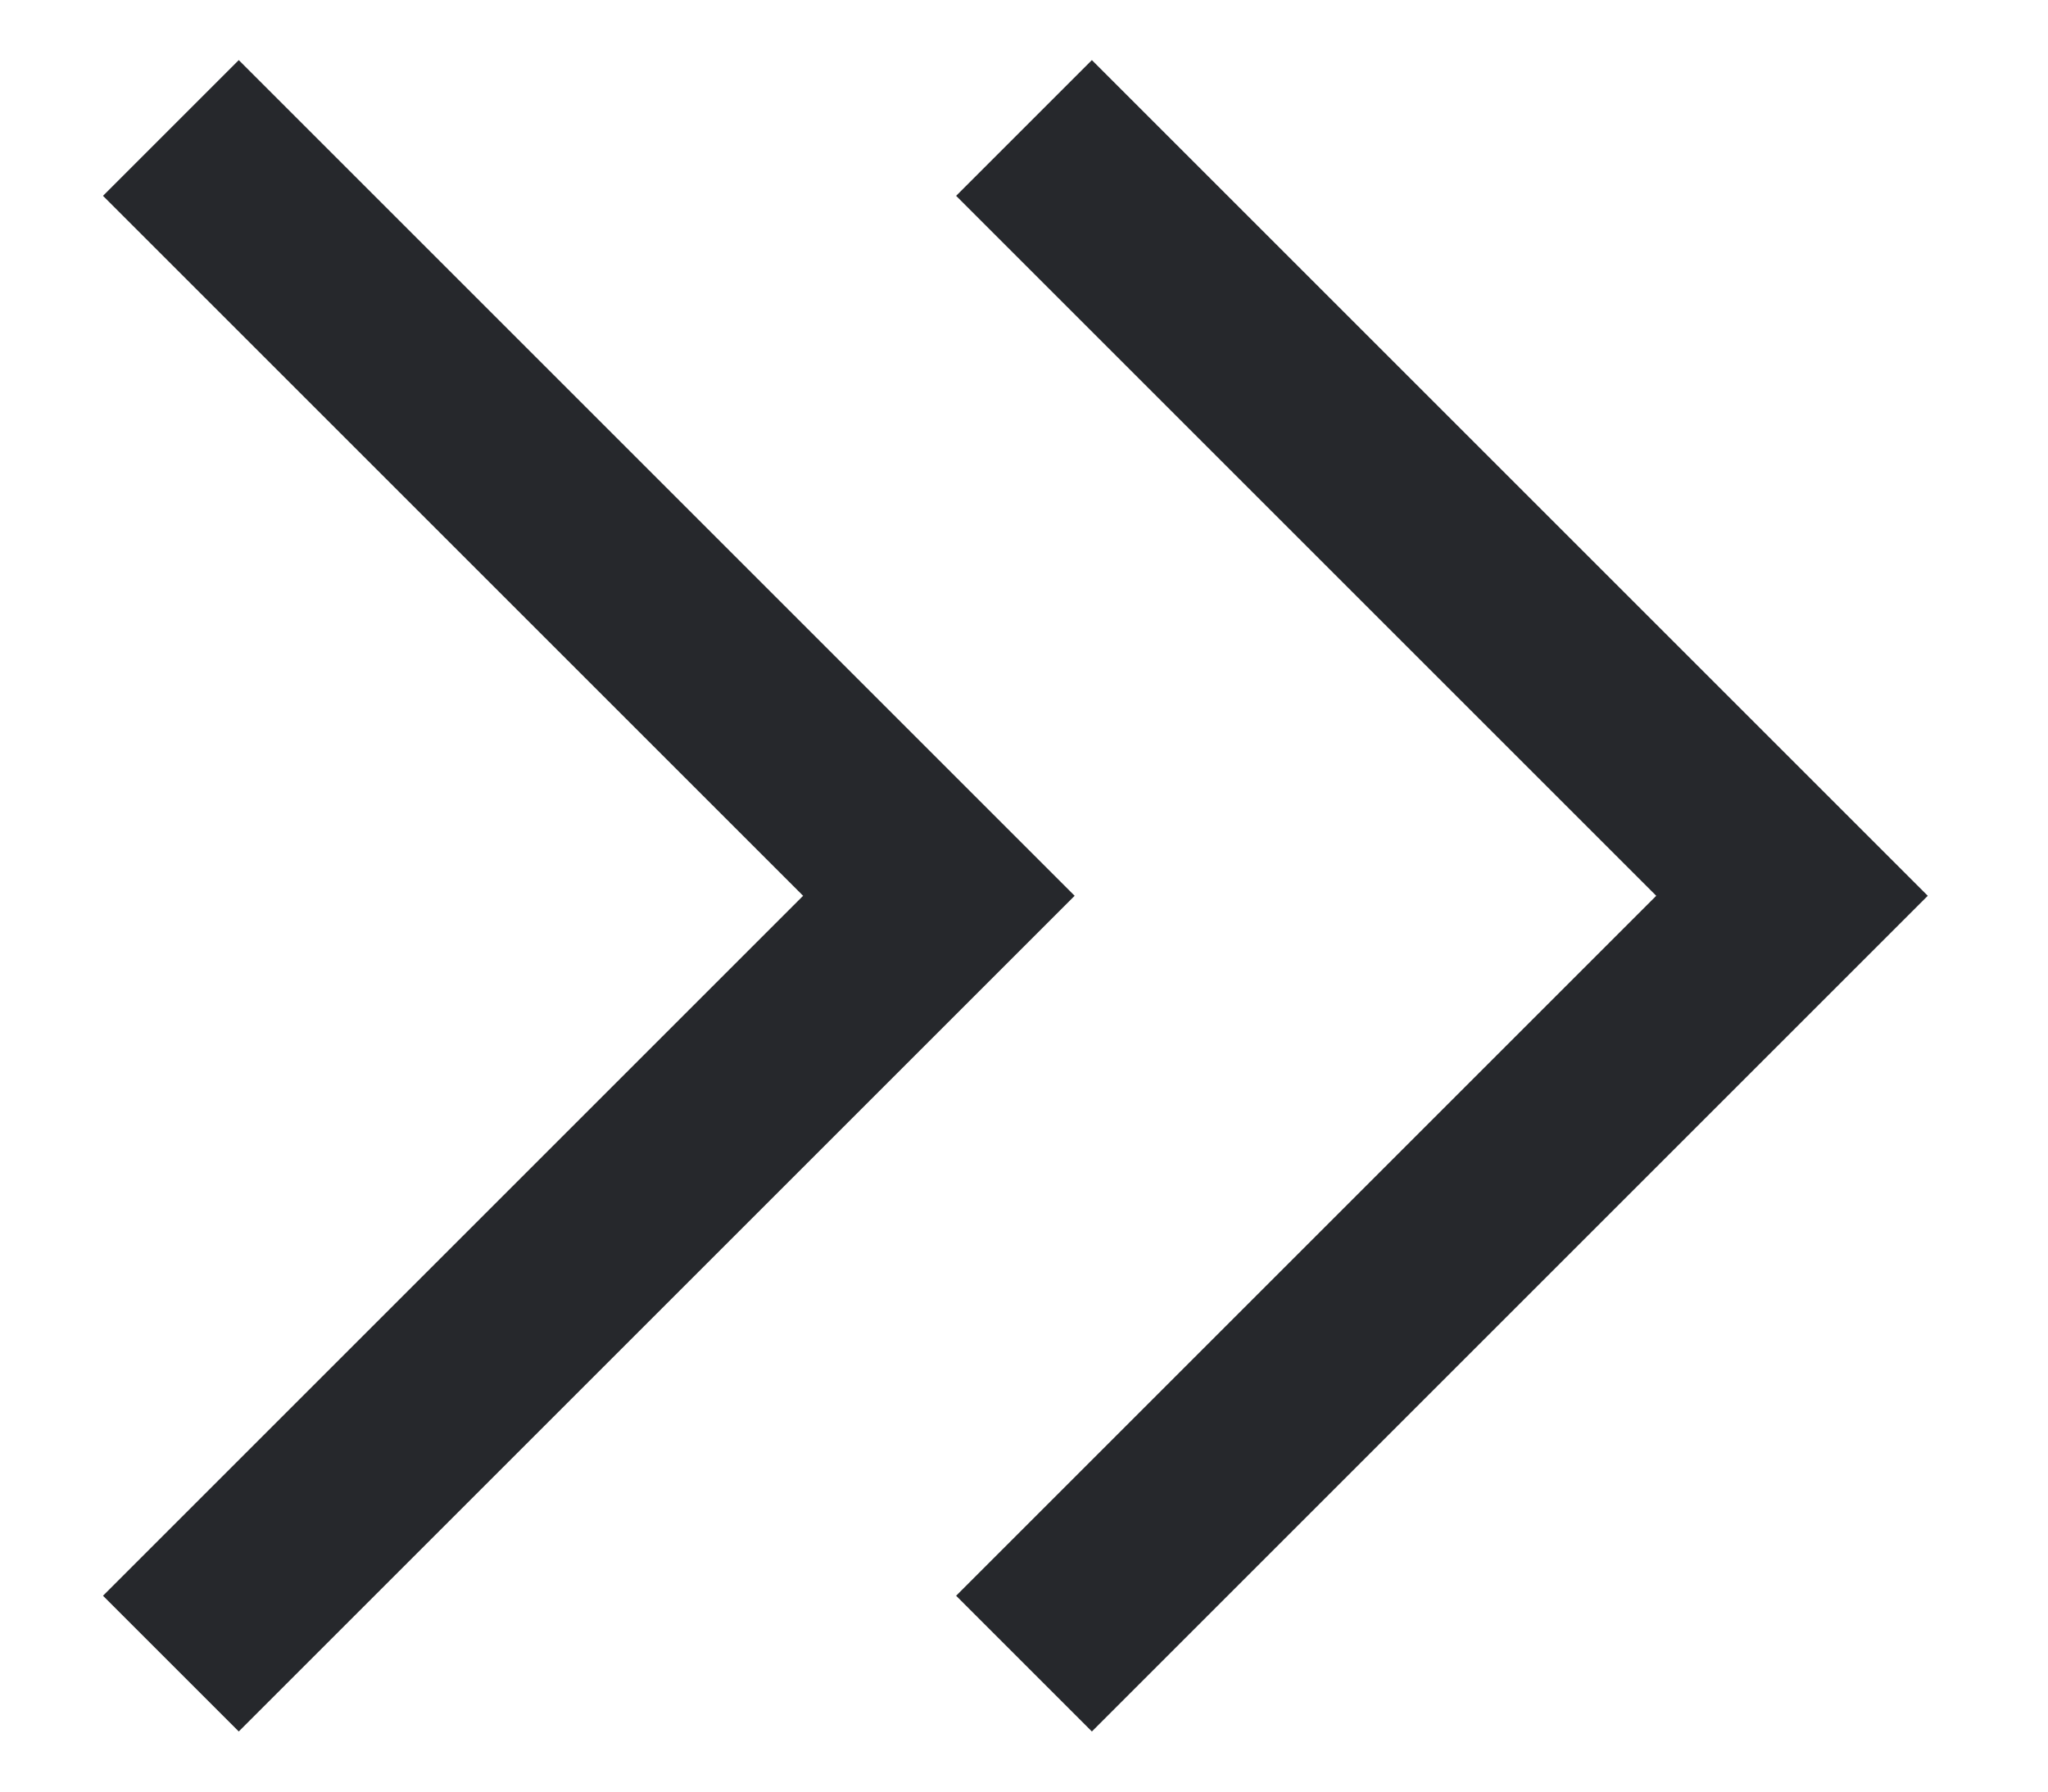
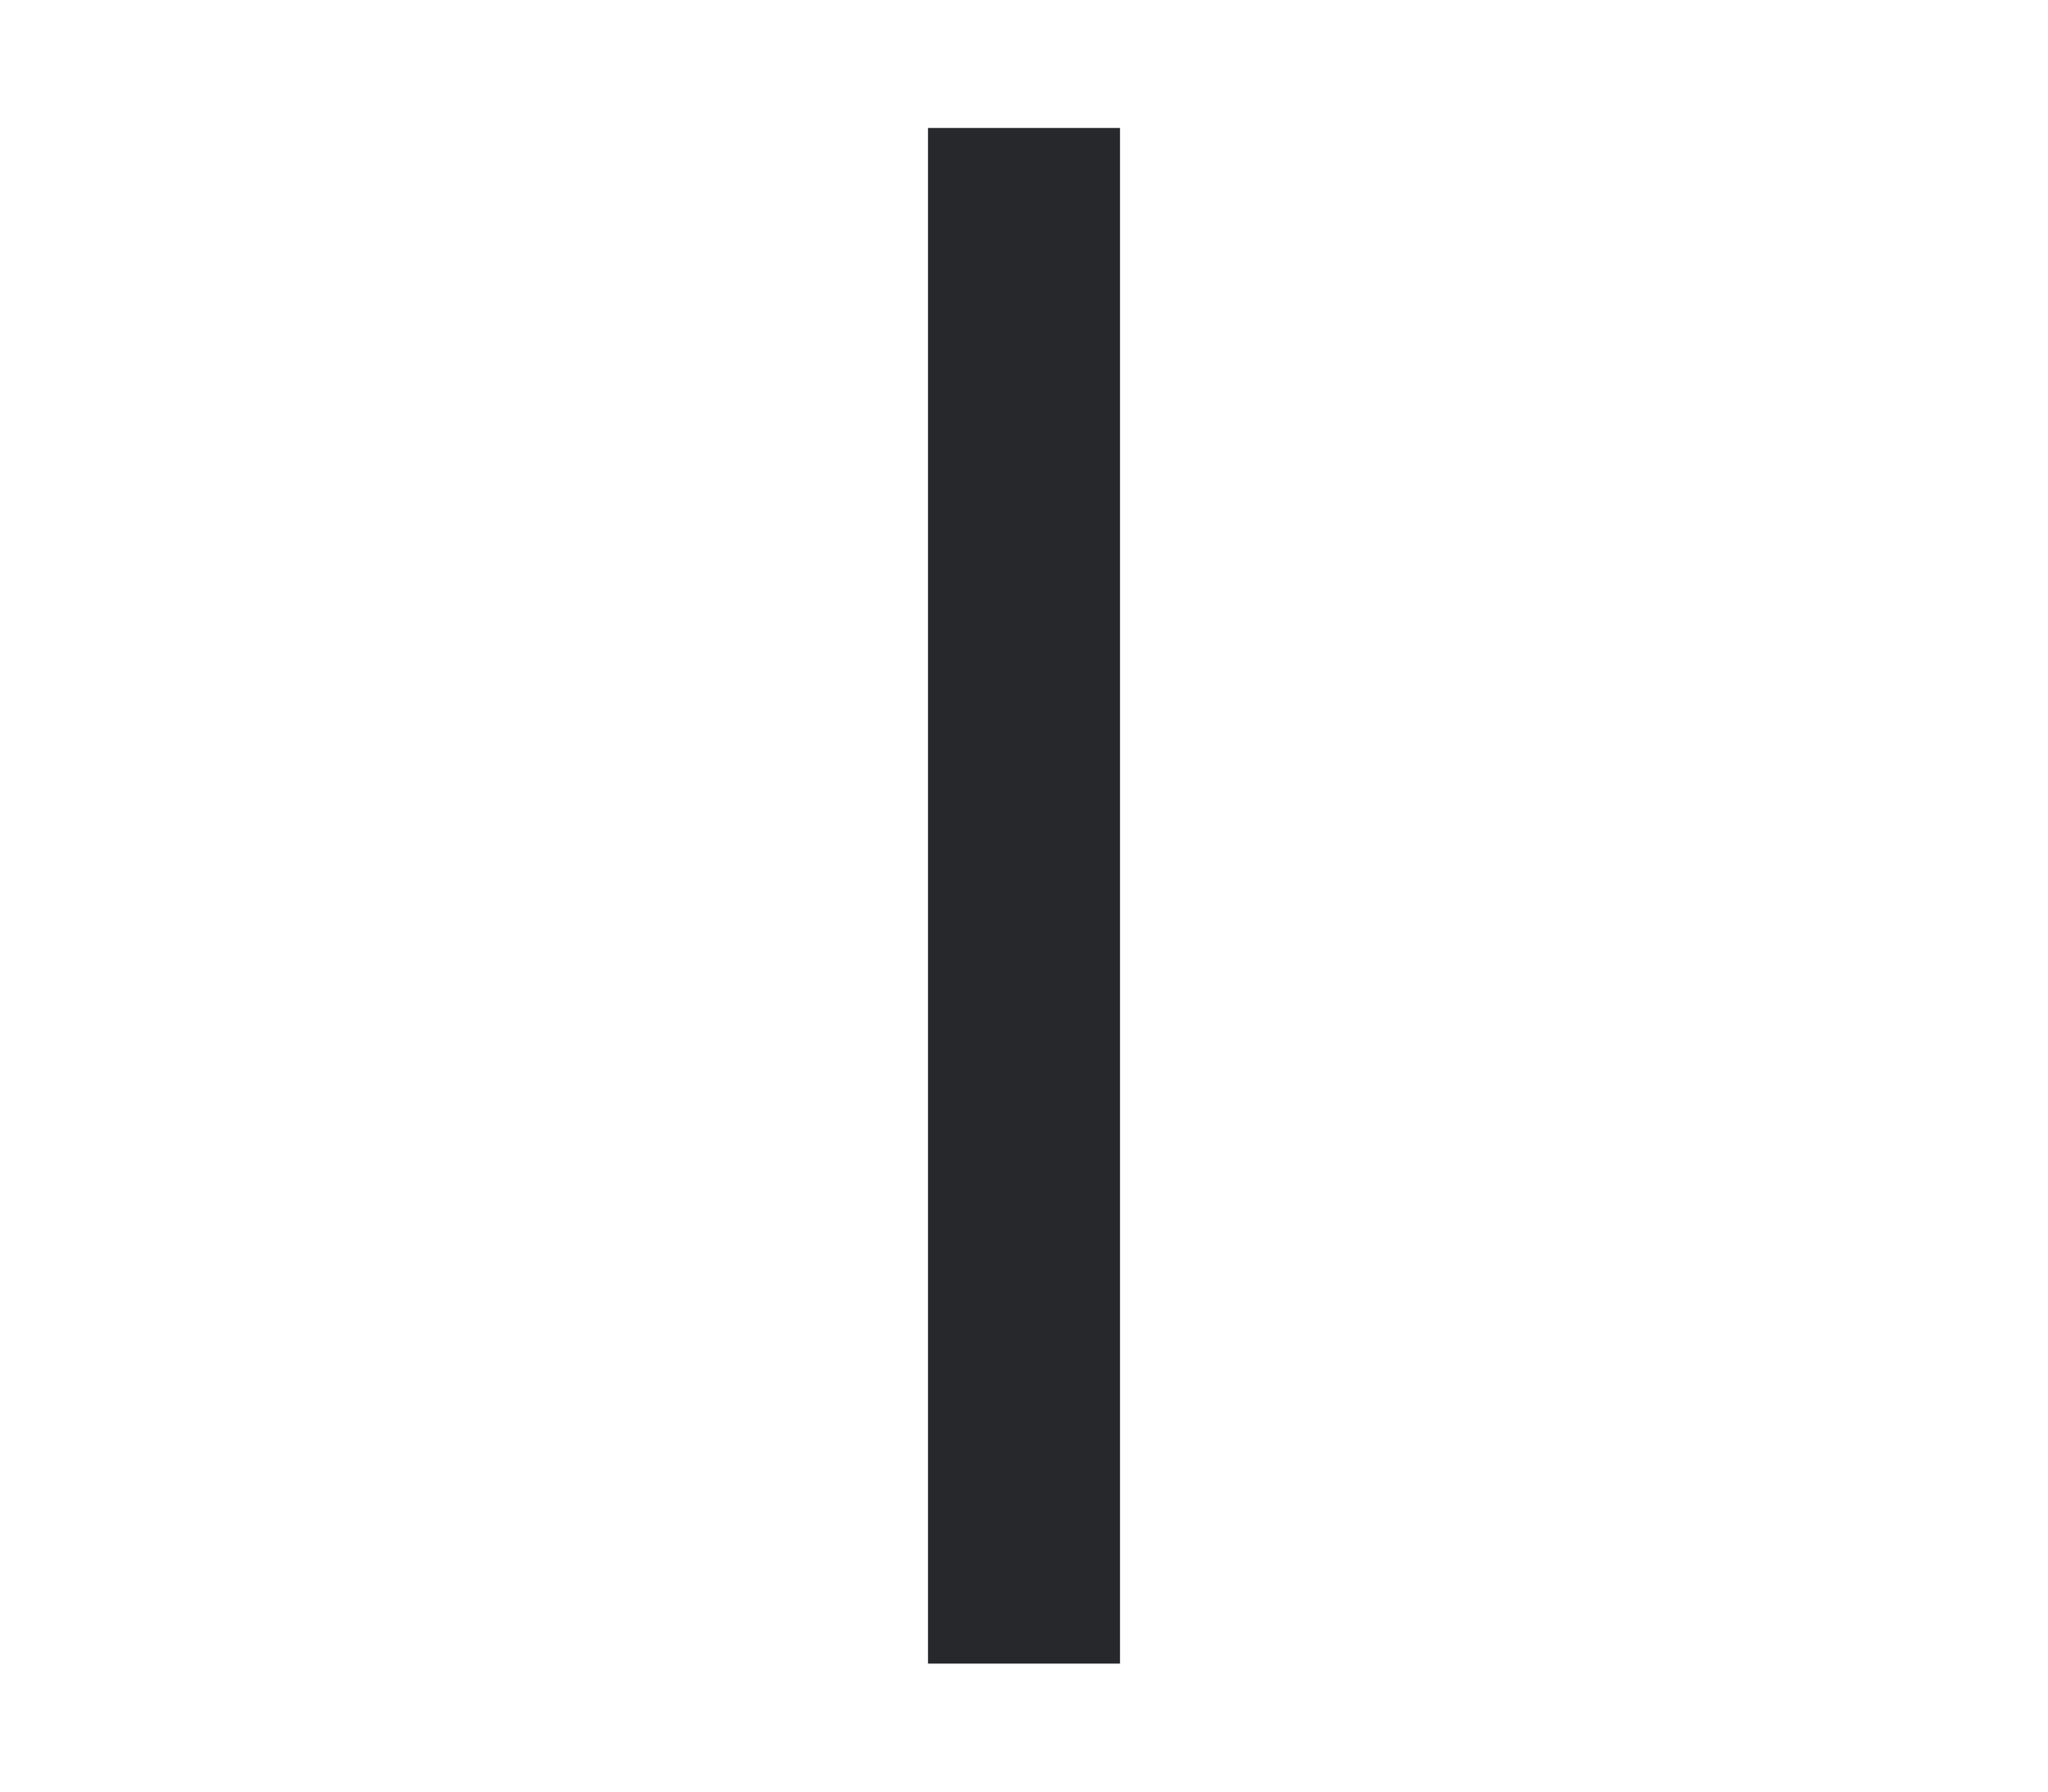
<svg xmlns="http://www.w3.org/2000/svg" width="16" height="14" viewBox="0 0 16 14" fill="none">
-   <path d="M1.335 13L7.335 7L1.335 1" stroke="#26282C" stroke-width="1.5" />
-   <path d="M8 13L14 7L8 1" stroke="#26282C" stroke-width="1.5" />
+   <path d="M8 13L8 1" stroke="#26282C" stroke-width="1.5" />
</svg>